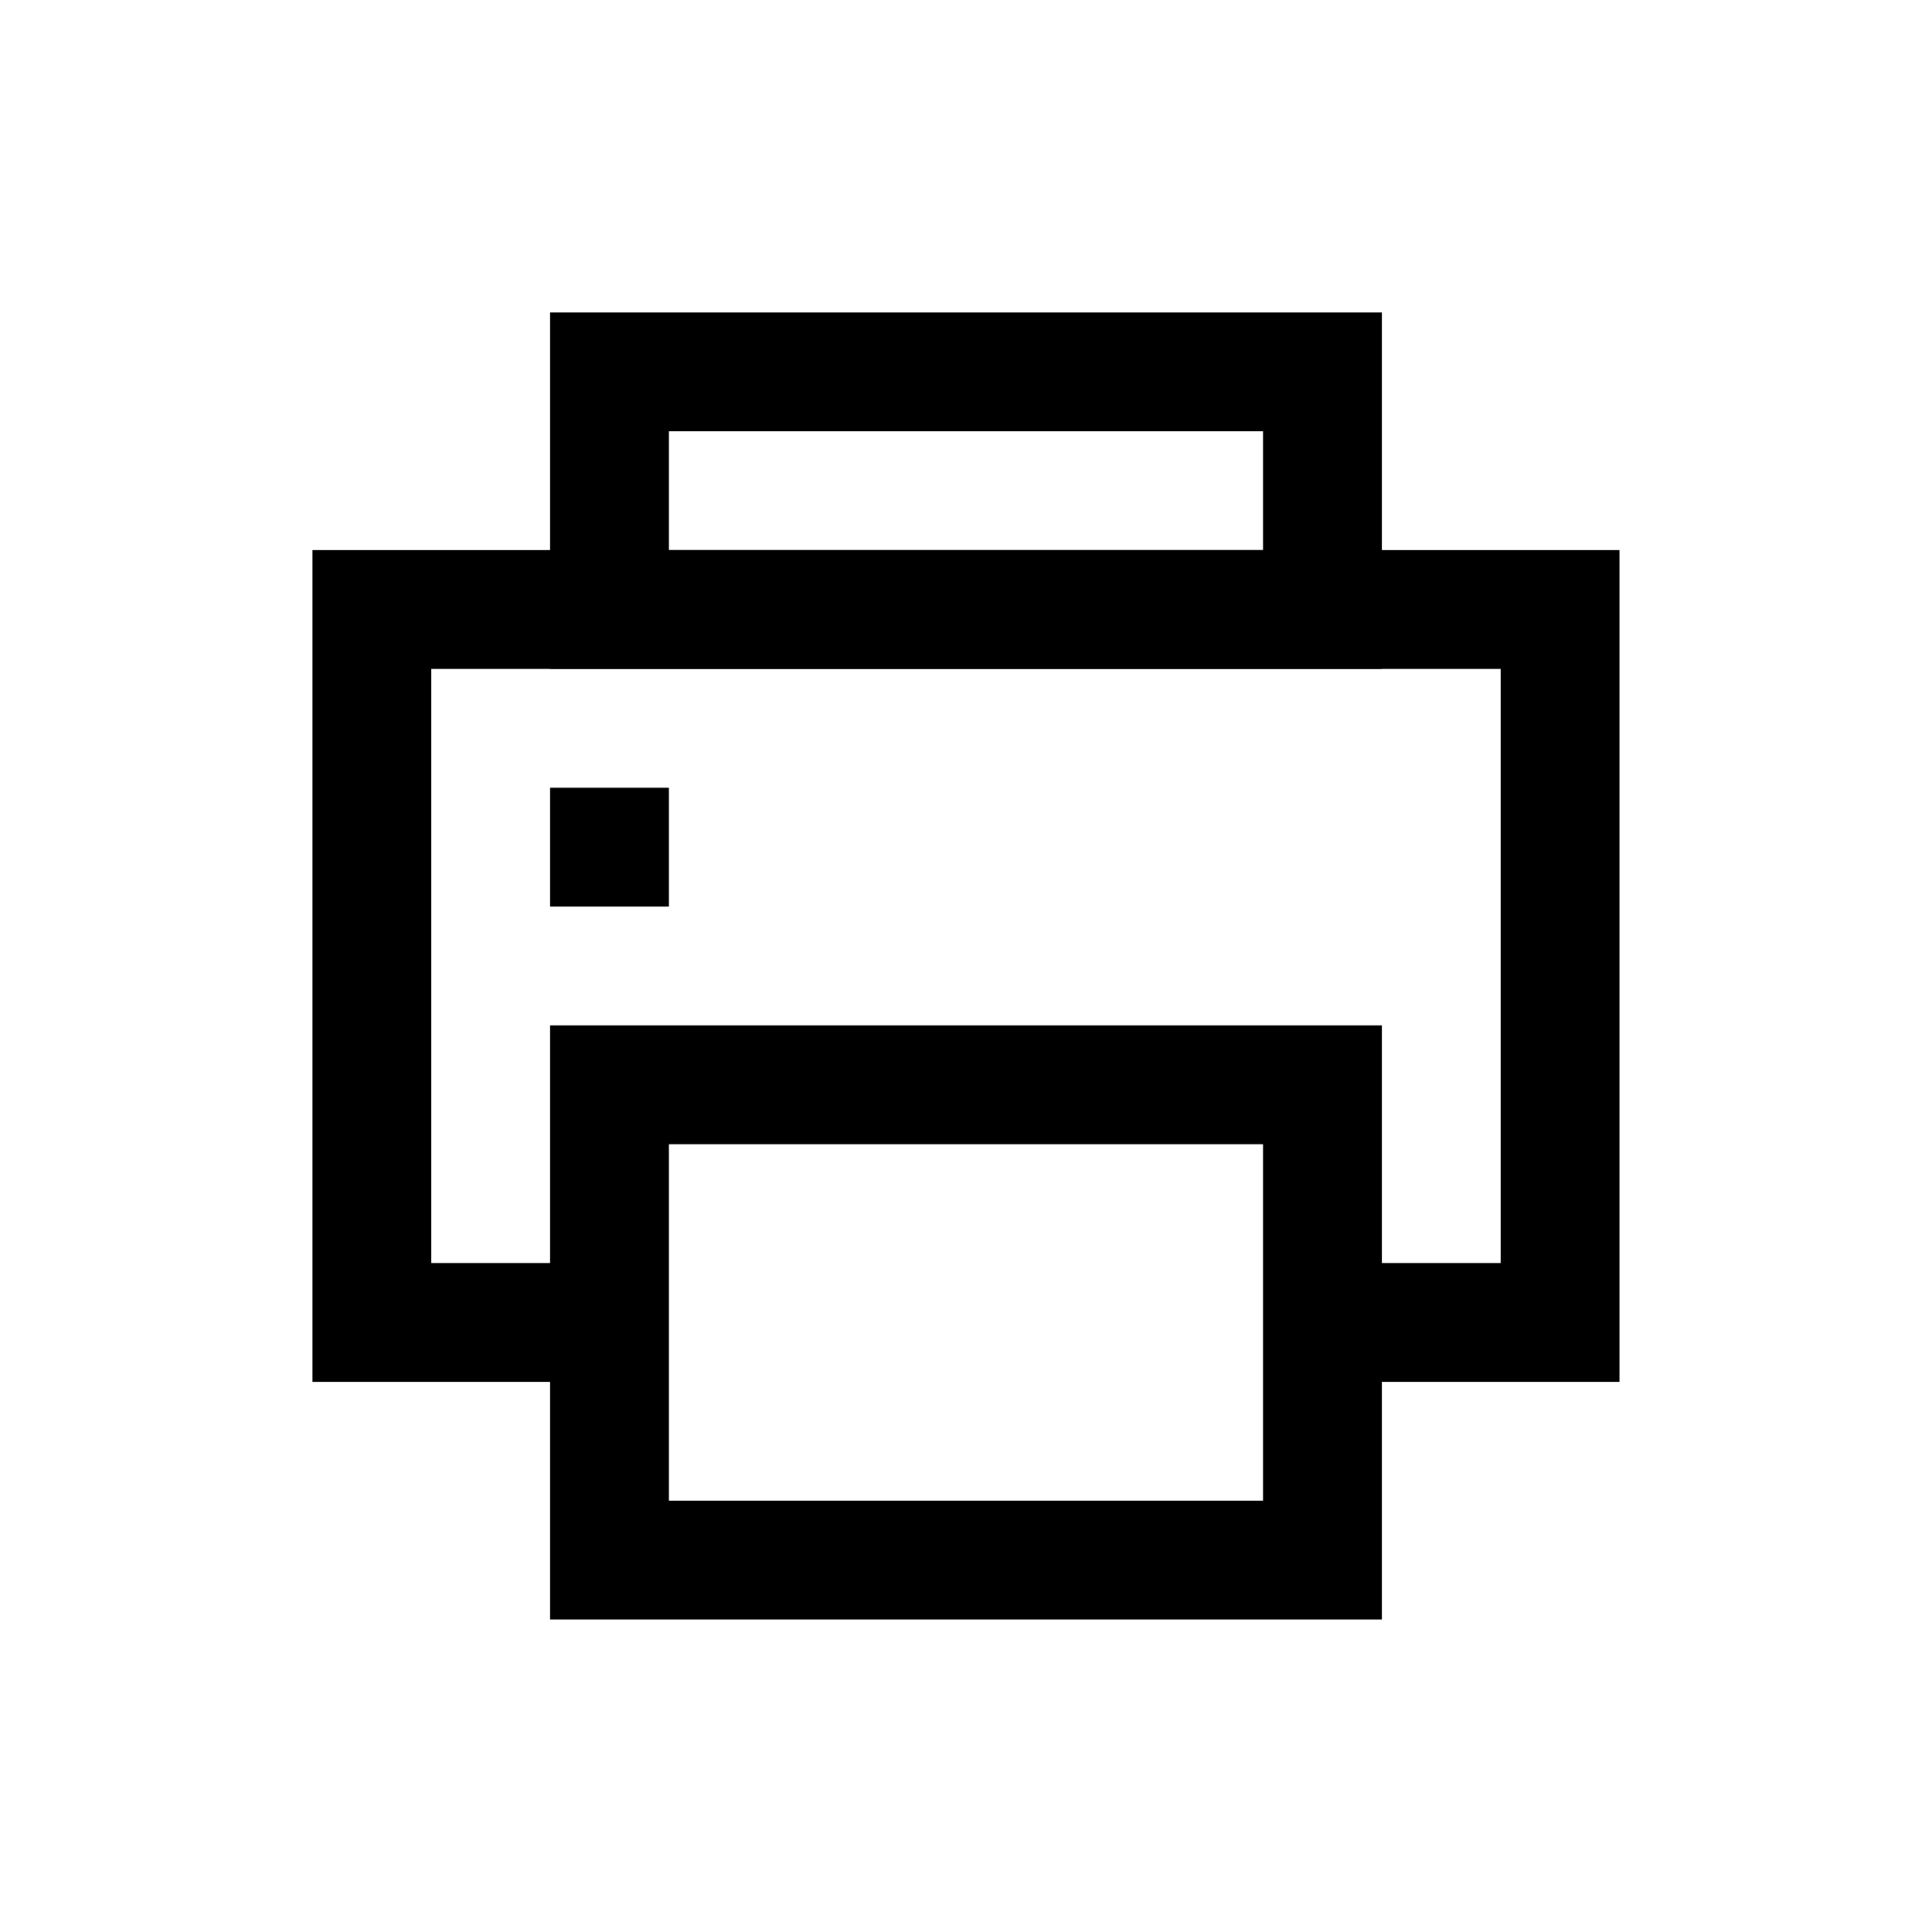
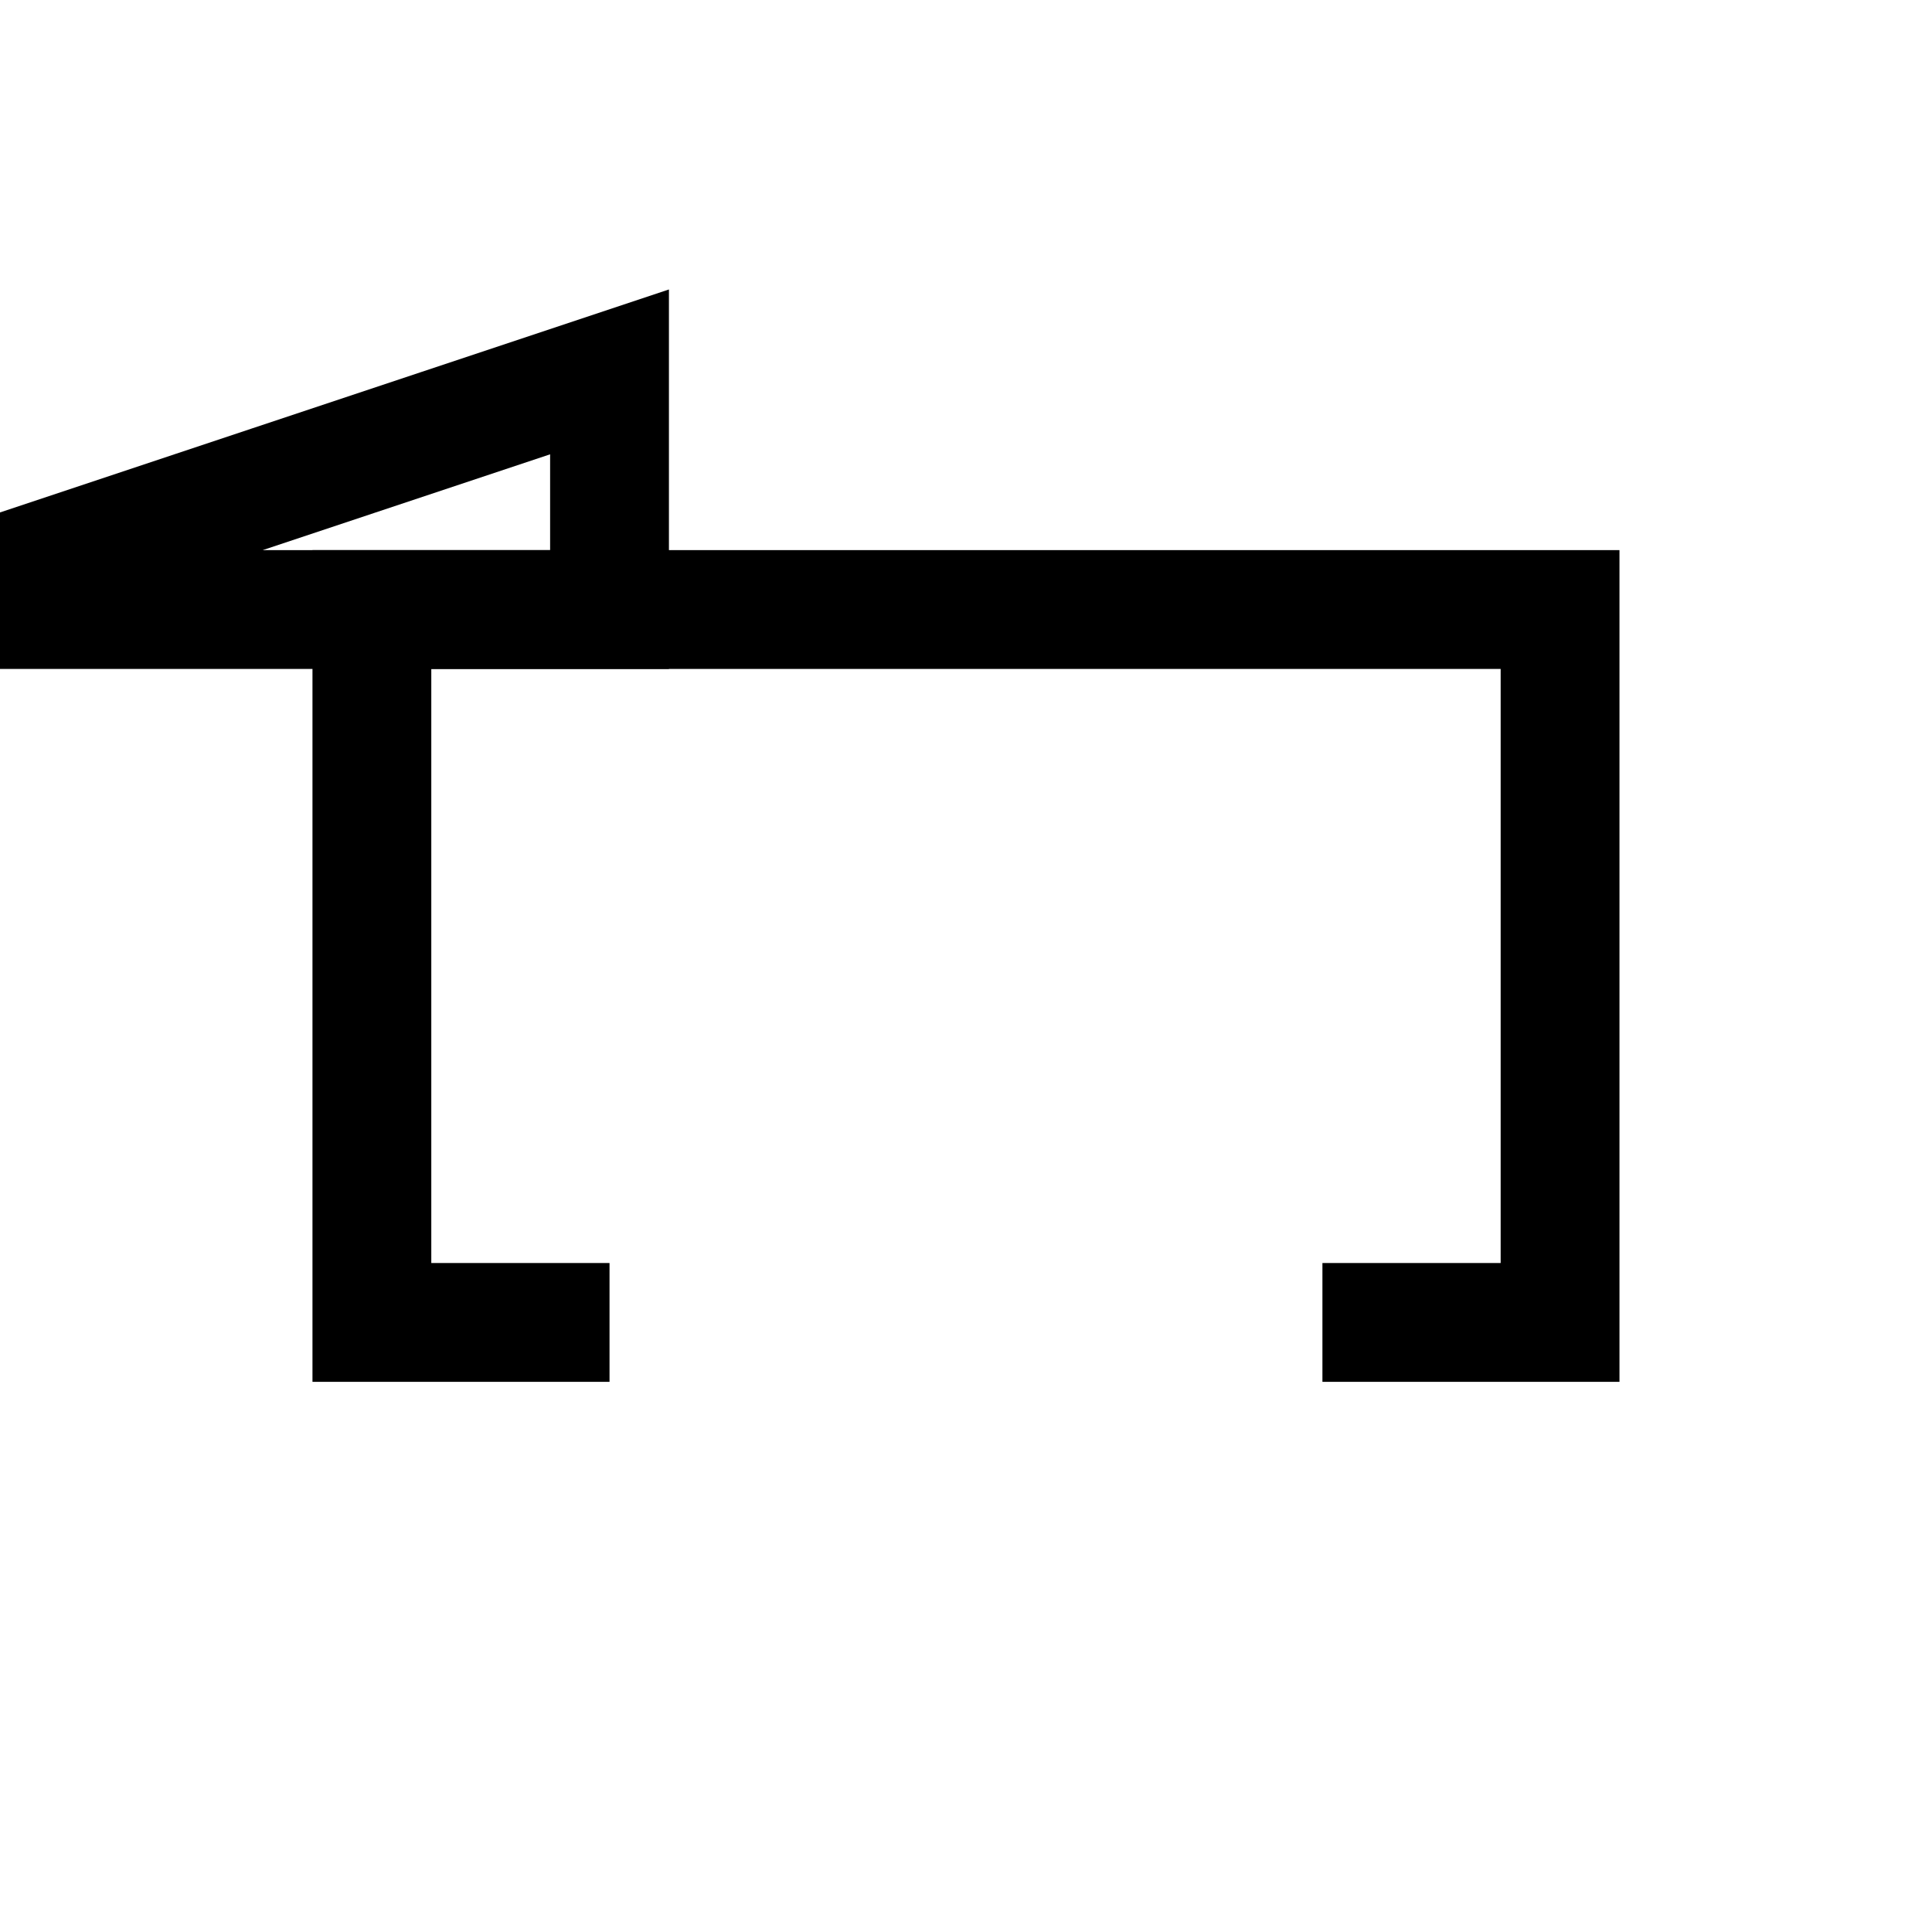
<svg xmlns="http://www.w3.org/2000/svg" width="800px" height="800px" version="1.1" viewBox="144 144 512 512">
  <g fill="none" stroke="#000000" stroke-miterlimit="10" stroke-width="2">
    <path transform="matrix(15.744 0 0 15.744 148.09 148.09)" d="m10 22h-4v-12h20v12h-4" />
-     <path transform="matrix(15.744 0 0 15.744 148.09 148.09)" d="m10 18h12v8h-12z" />
-     <path transform="matrix(15.744 0 0 15.744 148.09 148.09)" d="m10 6h12v4h-12z" />
-     <path transform="matrix(15.744 0 0 15.744 148.09 148.09)" d="m10 13v2" />
+     <path transform="matrix(15.744 0 0 15.744 148.09 148.09)" d="m10 6v4h-12z" />
  </g>
</svg>